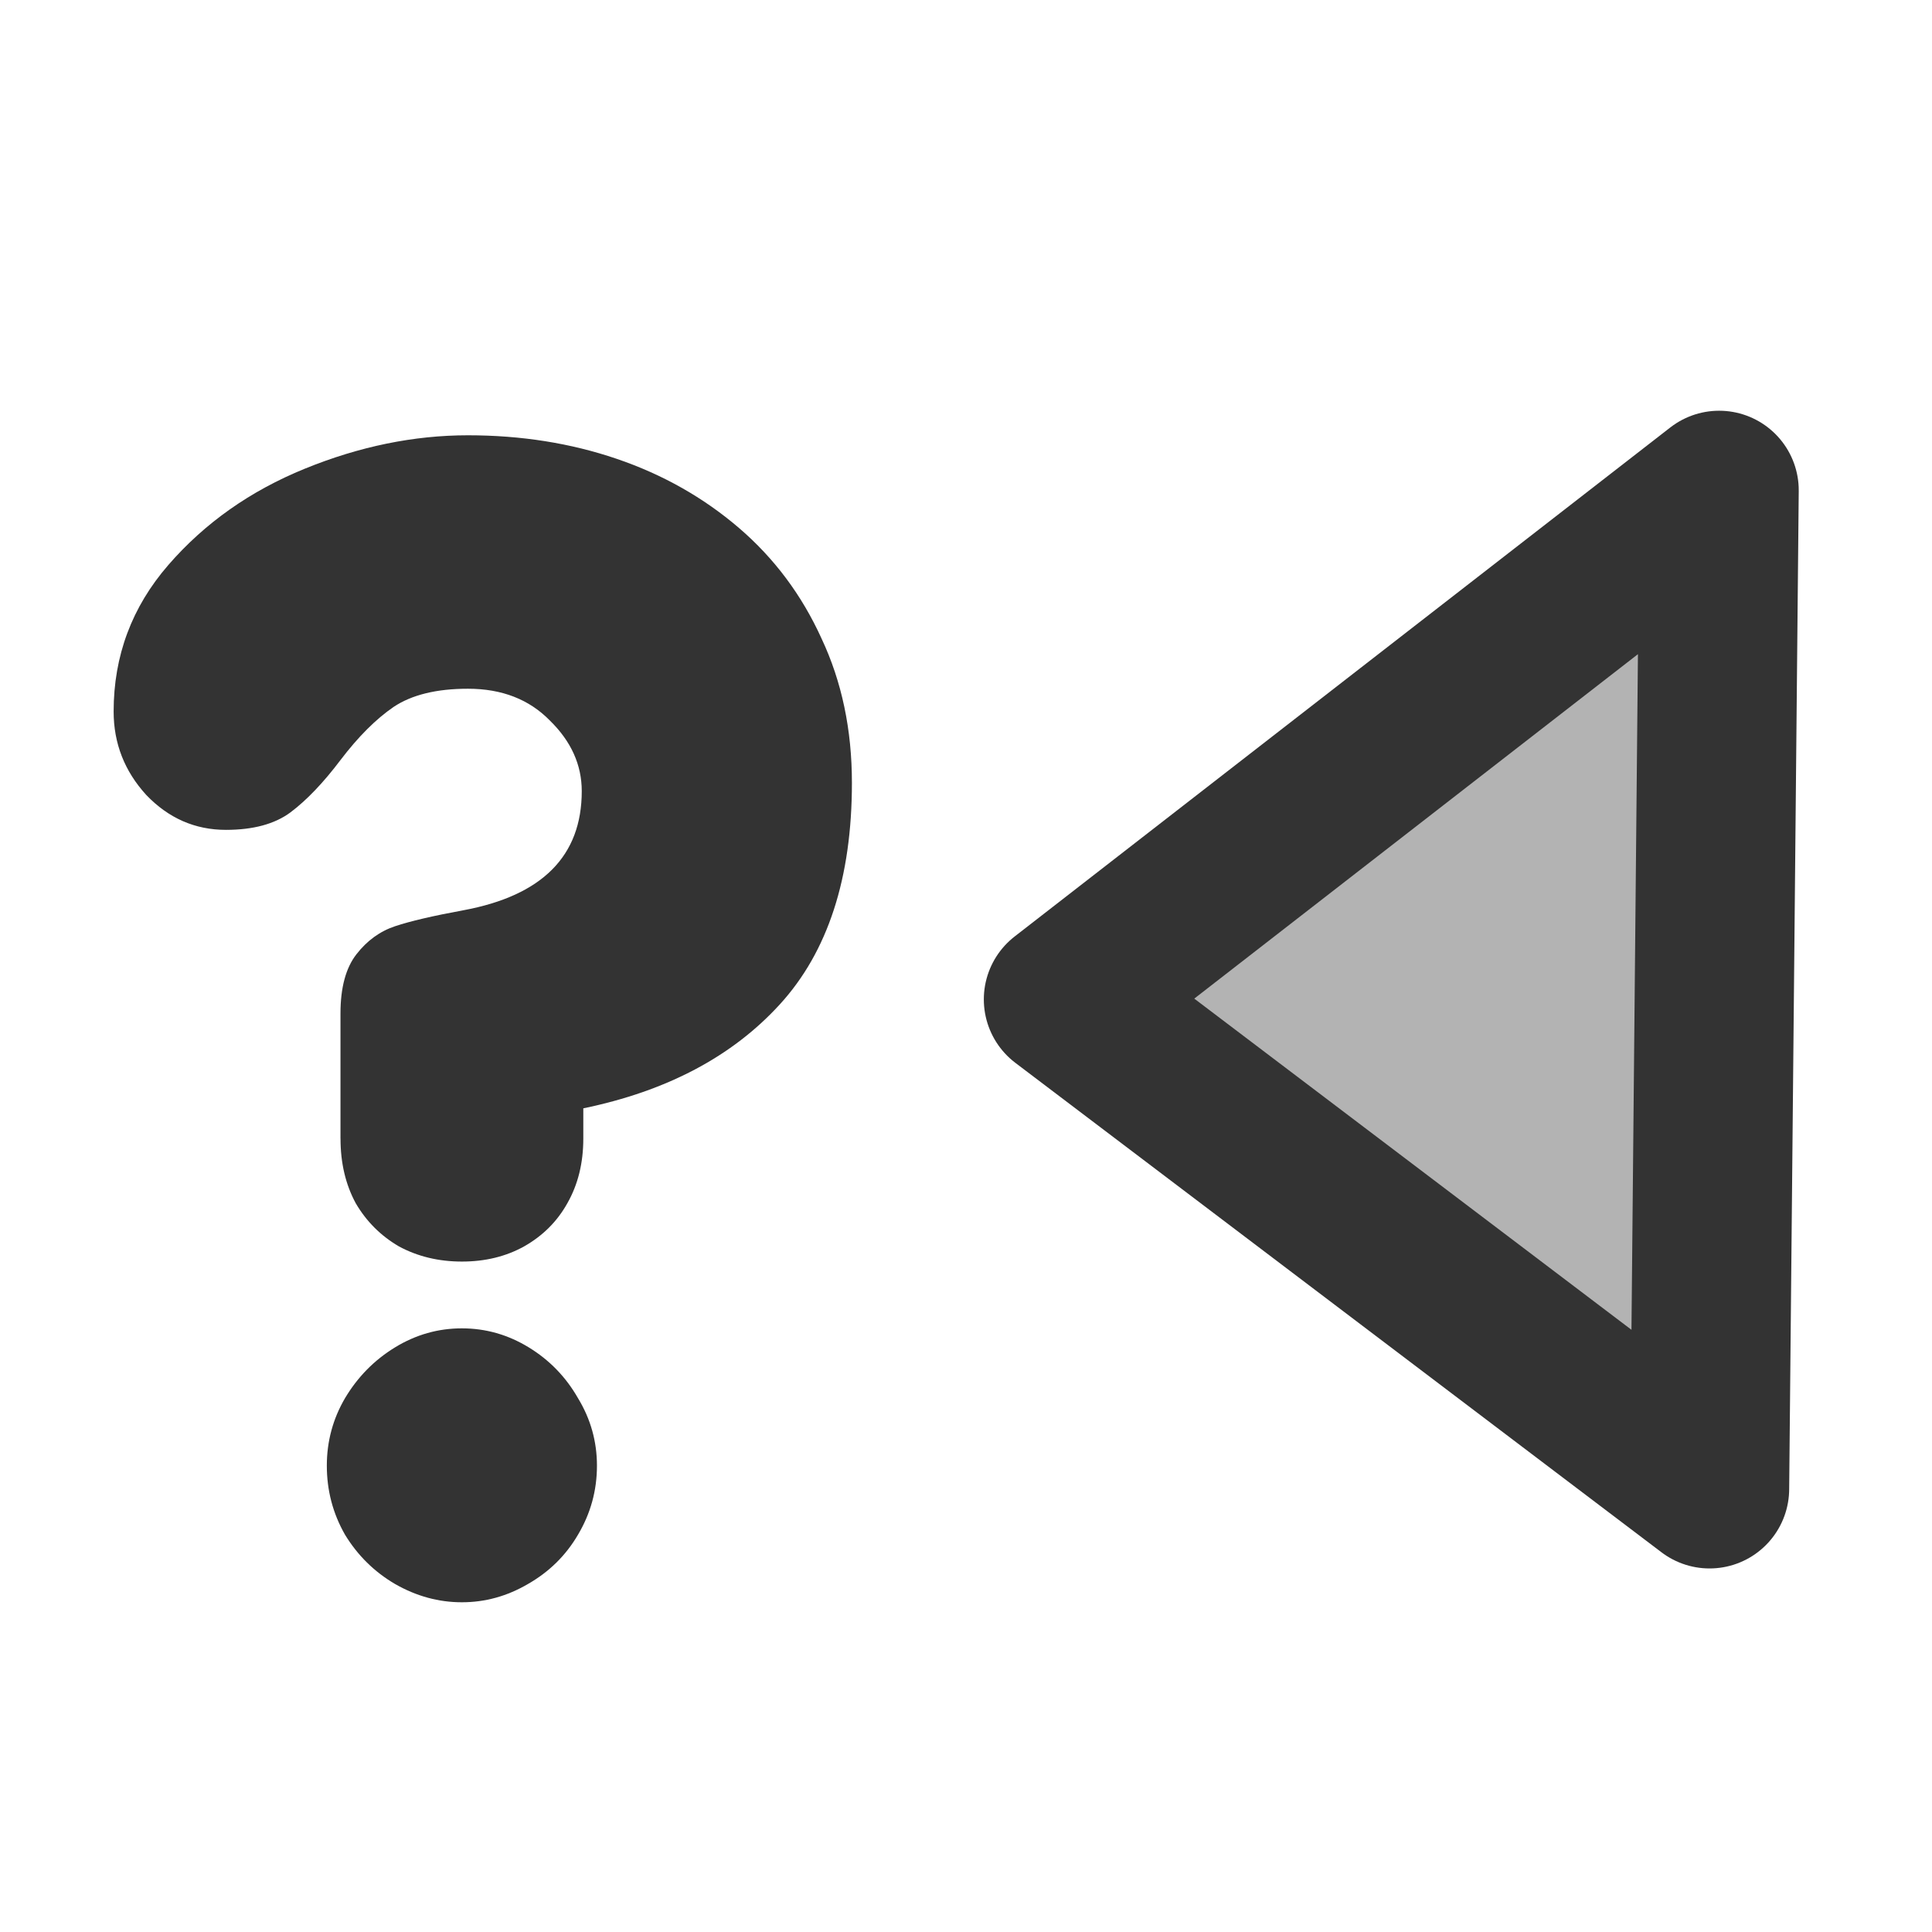
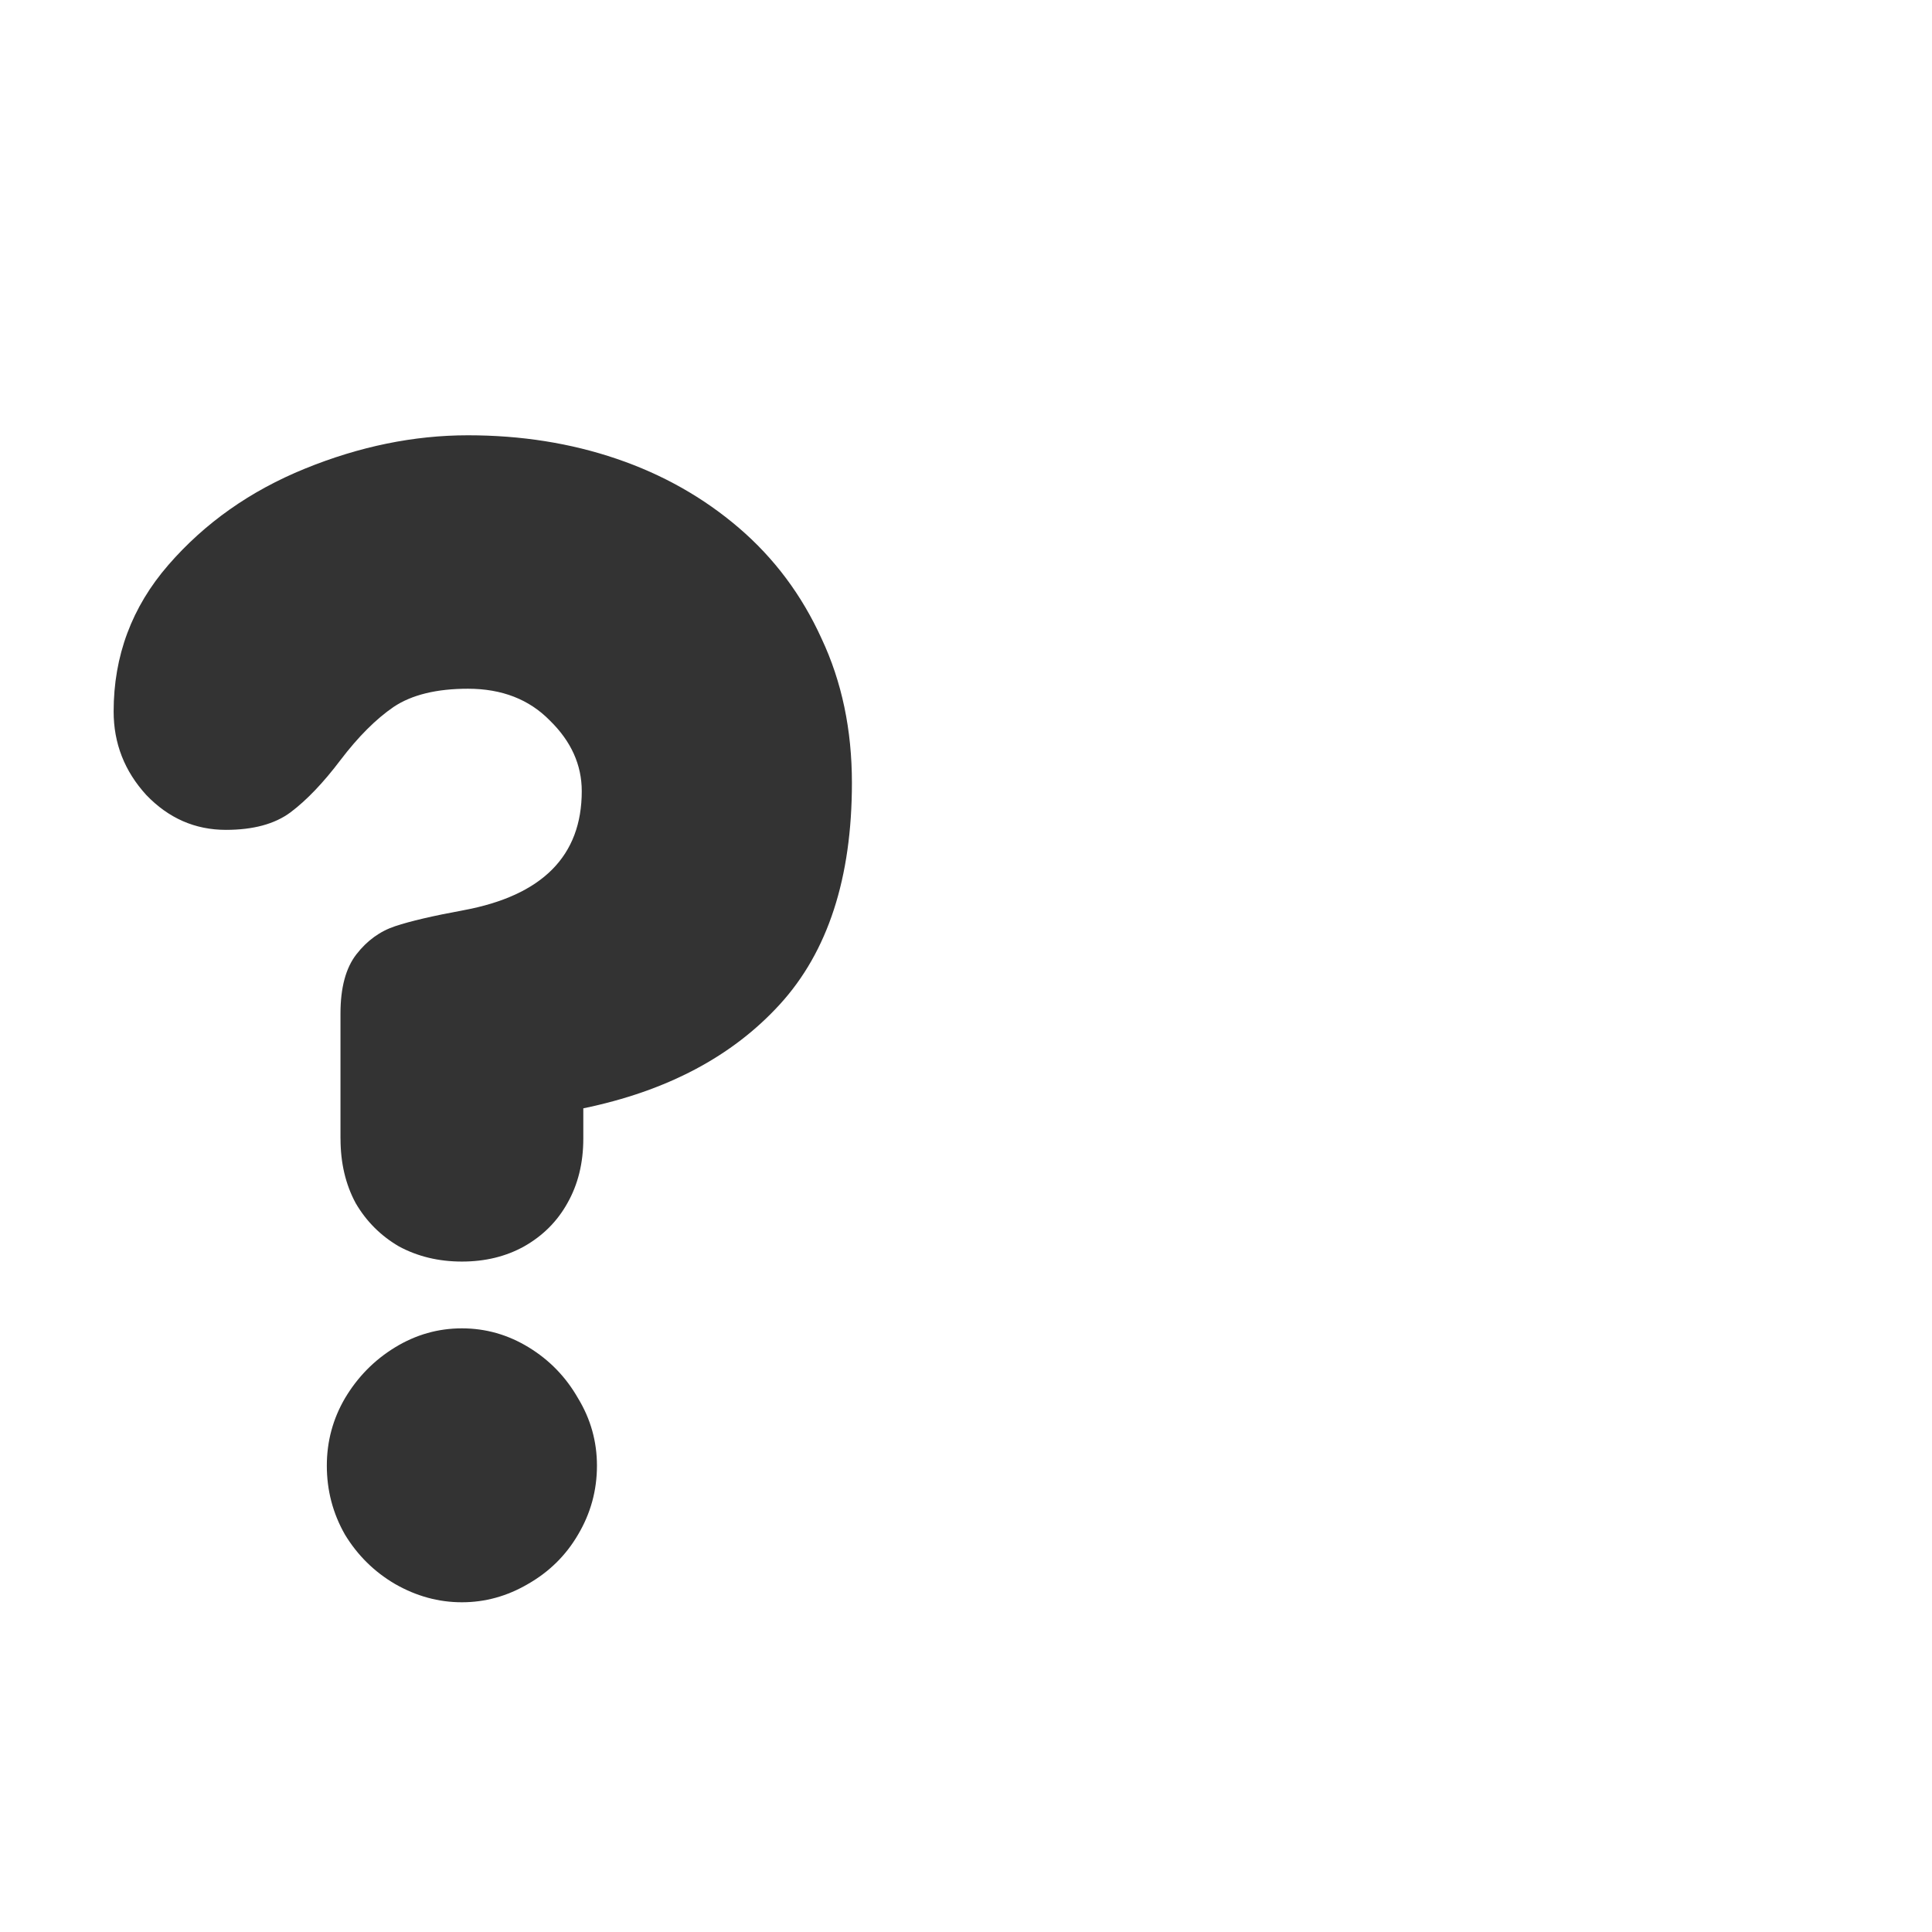
<svg xmlns="http://www.w3.org/2000/svg" xmlns:ns1="http://sodipodi.sourceforge.net/DTD/sodipodi-0.dtd" xmlns:ns2="http://www.inkscape.org/namespaces/inkscape" id="svg1" ns1:docname="prevuntranslated.svg" viewBox="0 0 60 60" ns1:version="0.32" version="1.0" y="0" x="0" ns2:version="0.38.1" ns1:docbase="/home/danny/flat/scalable/actions">
  <ns1:namedview id="base" bordercolor="#666666" ns2:pageshadow="2" ns2:window-width="1016" pagecolor="#ffffff" snaptoguides="true" ns2:zoom="4.9119411" ns2:window-x="0" borderopacity="1.0" ns2:cx="47.779858" ns2:cy="28.022928" ns2:window-y="0" ns2:window-height="685" ns2:pageopacity="0.0" showguides="true" />
-   <path id="path869" ns1:nodetypes="cccc" style="stroke-linejoin:round;fill-rule:evenodd;stroke:#333333;stroke-linecap:round;stroke-width:4.945;fill:#b3b3b3" d="m53.092 46.237l-20.066-15.2 20.363-15.809-0.297 31.009z" />
  <path id="path836" style="stroke-width:1pt;fill:#333333" d="m10.574 35.362v-3.888c0-0.801 0.165-1.414 0.495-1.838s0.73-0.715 1.202-0.872c0.471-0.157 1.178-0.322 2.12-0.495 2.451-0.455 3.676-1.688 3.676-3.699 0-0.817-0.33-1.548-0.989-2.192-0.644-0.659-1.493-0.989-2.545-0.989-0.974 0-1.744 0.188-2.309 0.565-0.55 0.377-1.1 0.927-1.65 1.65-0.534 0.707-1.052 1.249-1.555 1.626-0.487 0.361-1.155 0.542-2.003 0.542-0.958 0-1.783-0.362-2.474-1.084-0.675-0.739-1.013-1.603-1.013-2.592 0-1.728 0.566-3.244 1.697-4.548 1.131-1.304 2.545-2.302 4.242-2.993 1.696-0.691 3.385-1.037 5.066-1.037 1.649 0 3.189 0.244 4.618 0.731 1.43 0.487 2.694 1.202 3.794 2.144 1.1 0.943 1.956 2.089 2.569 3.44 0.628 1.336 0.942 2.828 0.942 4.478 0 2.953-0.746 5.247-2.238 6.88-1.477 1.618-3.511 2.694-6.104 3.229v0.942c0 0.754-0.164 1.422-0.494 2.003-0.315 0.566-0.762 1.013-1.344 1.343-0.565 0.314-1.209 0.471-1.932 0.471-0.722 0-1.374-0.157-1.956-0.471-0.565-0.33-1.013-0.777-1.343-1.343-0.314-0.581-0.471-1.249-0.471-2.003zm-0.424 10.156c0-0.754 0.188-1.453 0.565-2.097 0.393-0.66 0.912-1.186 1.556-1.579s1.335-0.589 2.073-0.589c0.739 0 1.43 0.196 2.074 0.589s1.155 0.919 1.532 1.579c0.392 0.644 0.589 1.343 0.589 2.097 0 0.77-0.197 1.485-0.589 2.144-0.377 0.645-0.896 1.155-1.556 1.532-0.644 0.377-1.327 0.566-2.05 0.566-0.722 0-1.414-0.189-2.073-0.566-0.644-0.377-1.163-0.887-1.556-1.532-0.377-0.659-0.565-1.374-0.565-2.144z" />
</svg>